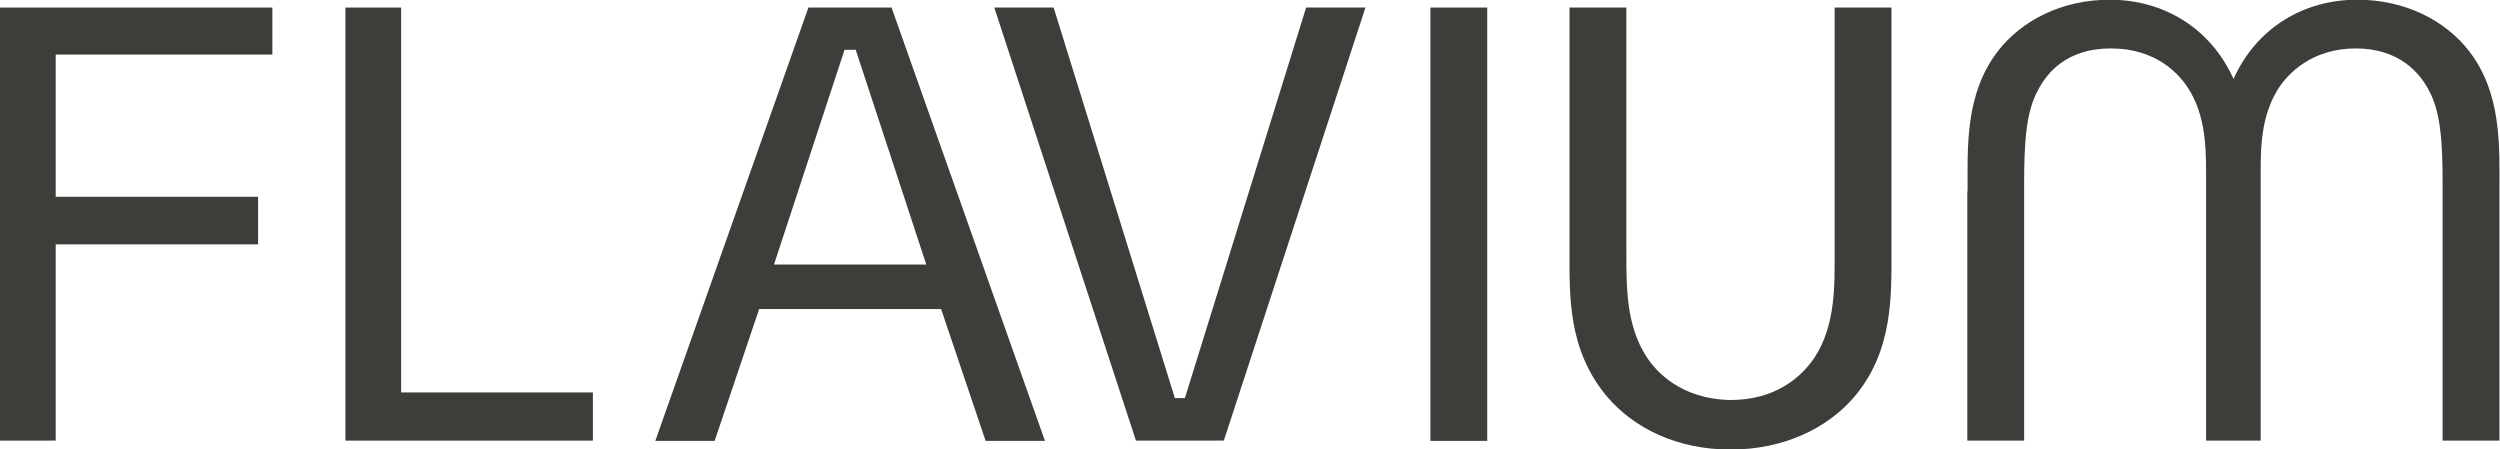
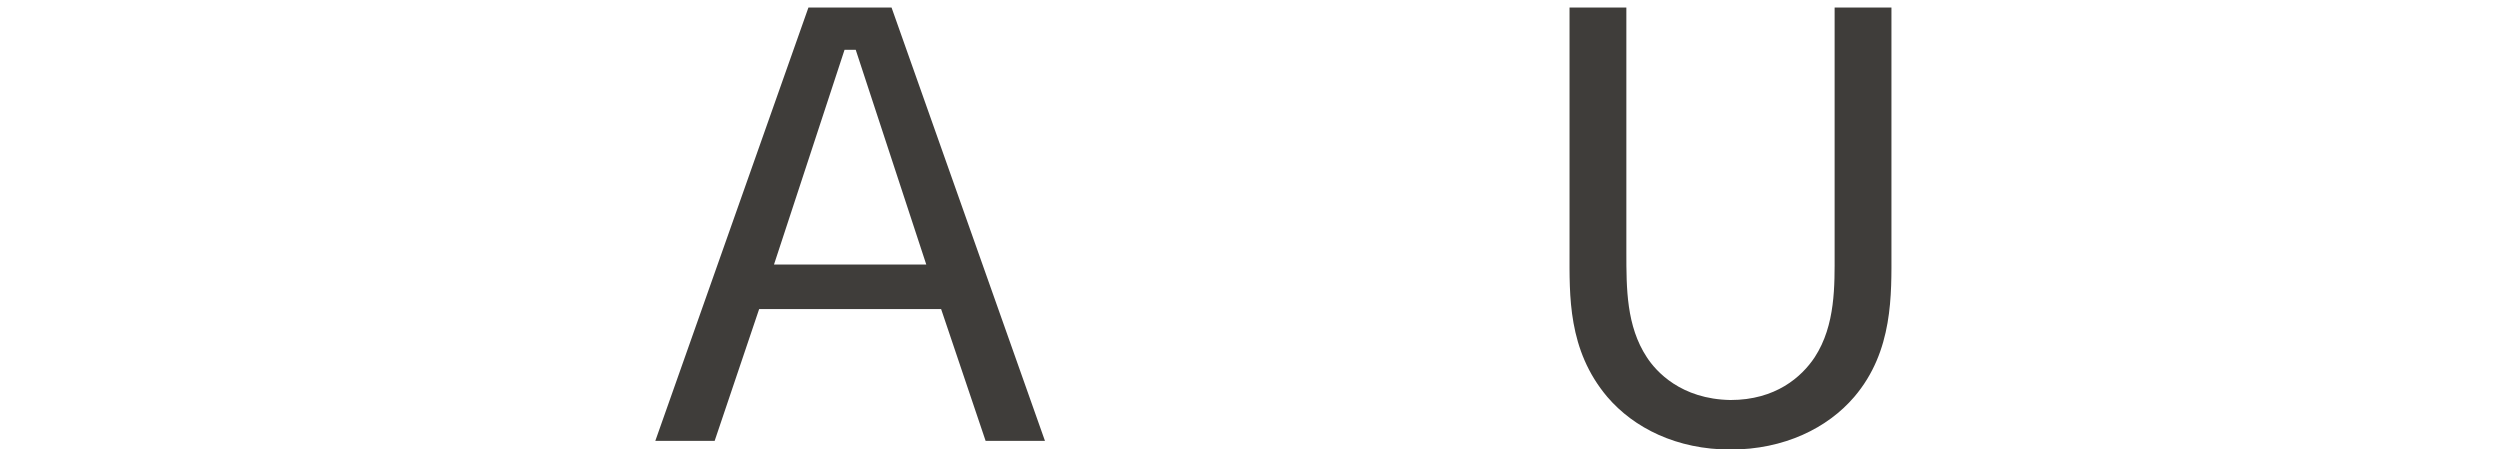
<svg xmlns="http://www.w3.org/2000/svg" id="_Слой_2" data-name="Слой 2" viewBox="0 0 89.31 16.05">
  <defs>
    <style> .cls-1 { fill: #3f3d3a; } </style>
  </defs>
  <g id="_Слой_1-2" data-name="Слой 1">
    <g>
-       <polygon class="cls-1" points="0 .27 0 15.74 1.99 15.74 1.99 8.73 9.22 8.73 9.22 7.03 1.99 7.03 1.99 1.95 9.73 1.95 9.73 .27 0 .27" />
-       <polygon class="cls-1" points="14.33 .27 14.33 14.02 21.18 14.02 21.18 15.74 12.34 15.74 12.34 .27 14.33 .27" />
      <path class="cls-1" d="M31.85,.27l5.48,15.48h-2.12l-1.59-4.71h-6.5l-1.59,4.71h-2.12L28.88,.27h2.96Zm-4.2,9.18h5.44l-2.52-7.67h-.4l-2.52,7.67Z" />
-       <polygon class="cls-1" points="37.64 .27 41.97 14.22 42.33 14.22 46.66 .27 48.78 .27 43.72 15.74 40.58 15.74 35.52 .27 37.64 .27" />
-       <rect class="cls-1" x="51.1" y=".27" width="2.03" height="15.48" />
      <path class="cls-1" d="M58.1,.27V9.02c0,1.28,0,2.63,.73,3.74,.33,.51,1.22,1.5,2.99,1.53,1.61,0,2.54-.82,3.01-1.53,.75-1.15,.71-2.59,.71-3.71V.27h2.03V8.98c0,1.53,.07,3.56-1.33,5.2-.95,1.11-2.5,1.88-4.42,1.88s-3.45-.77-4.4-1.88c-1.42-1.68-1.35-3.63-1.35-5.2V.27h2.03Z" />
-       <path class="cls-1" d="M70.29,6.83c0-1.61-.09-3.47,1.08-5,.86-1.11,2.3-1.84,4-1.84,1.88,0,3.58,.97,4.42,2.83,.84-1.86,2.54-2.83,4.42-2.83,1.7,0,3.14,.73,4,1.84,1.17,1.53,1.08,3.38,1.08,5V15.74h-2.03V6.59c0-1.53-.07-2.59-.49-3.36-.33-.64-1.08-1.5-2.61-1.5s-2.45,.86-2.85,1.57c-.6,1.04-.55,2.26-.55,3.29V15.74h-1.95V6.59c0-1.04,.04-2.26-.55-3.29-.4-.71-1.28-1.57-2.85-1.57s-2.28,.86-2.61,1.5c-.42,.77-.49,1.84-.49,3.36V15.74h-2.03V6.83Z" />
    </g>
  </g>
</svg>